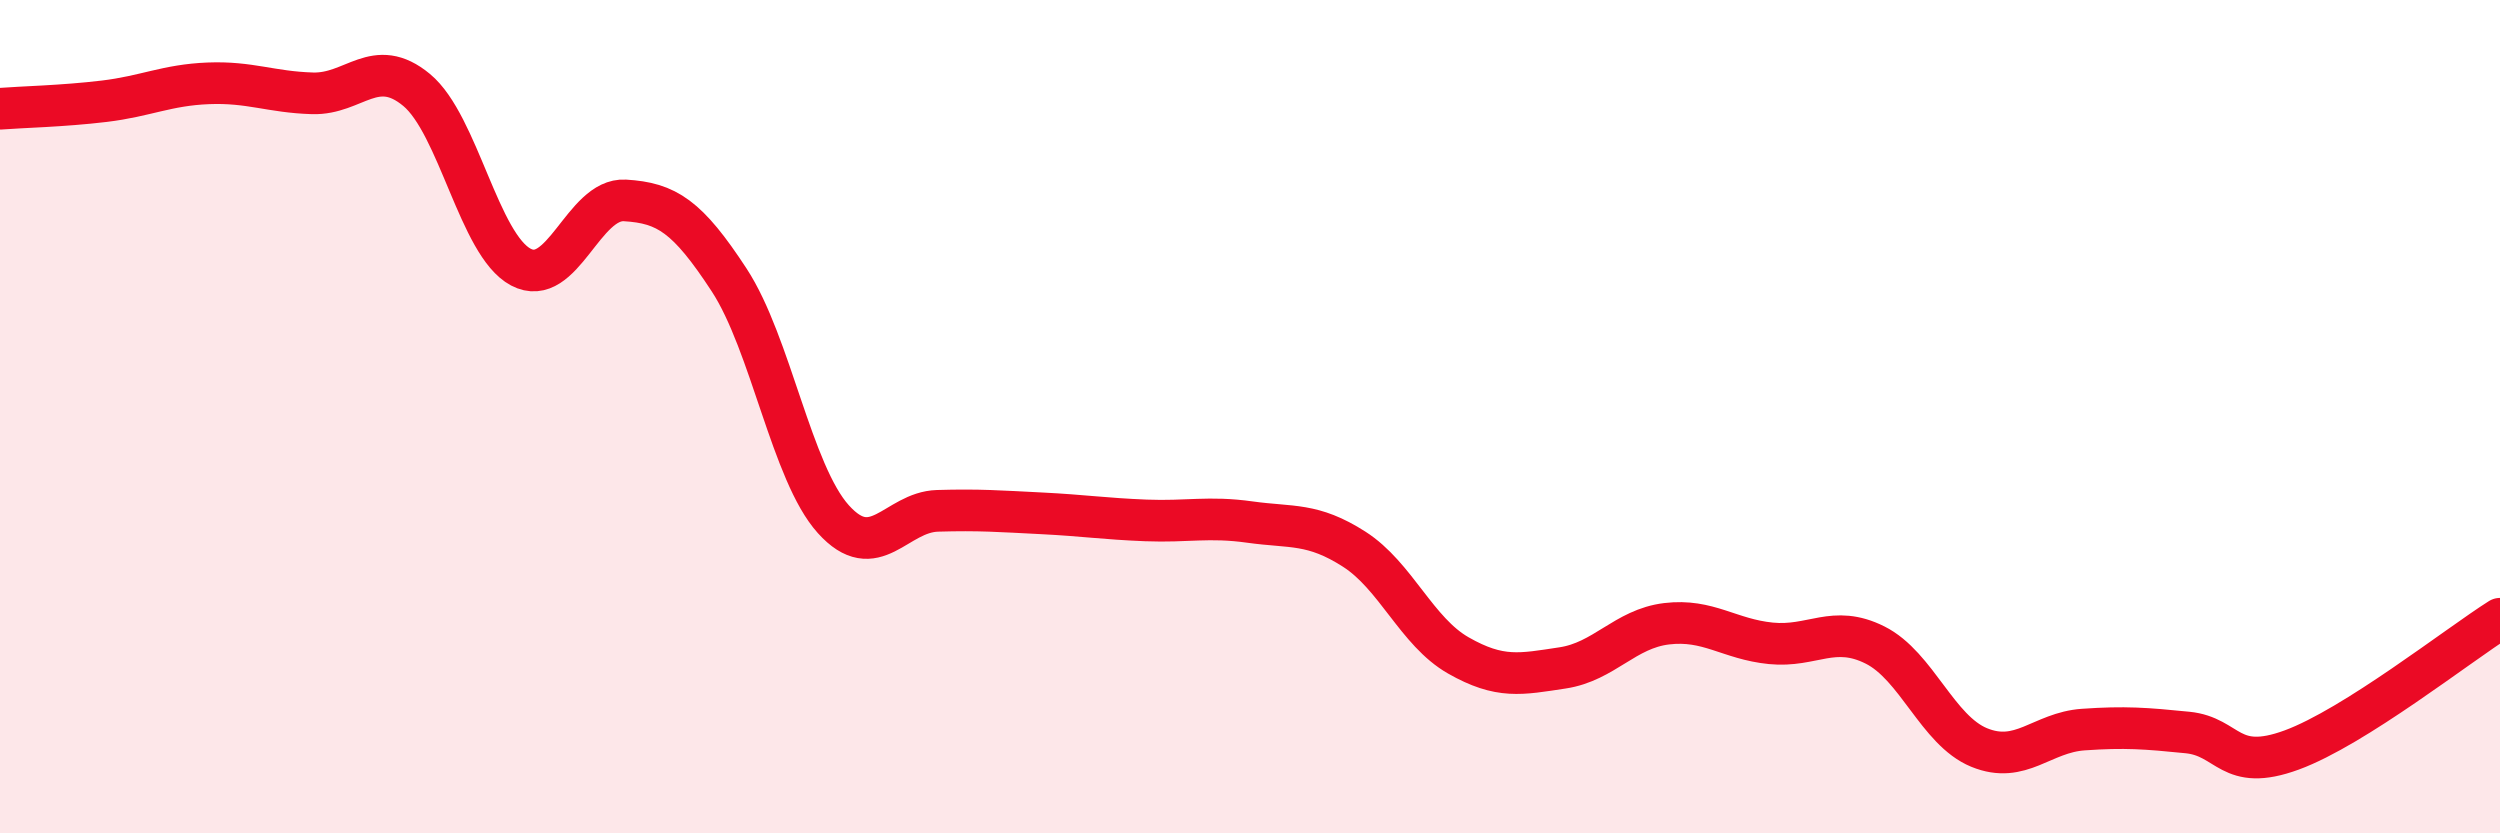
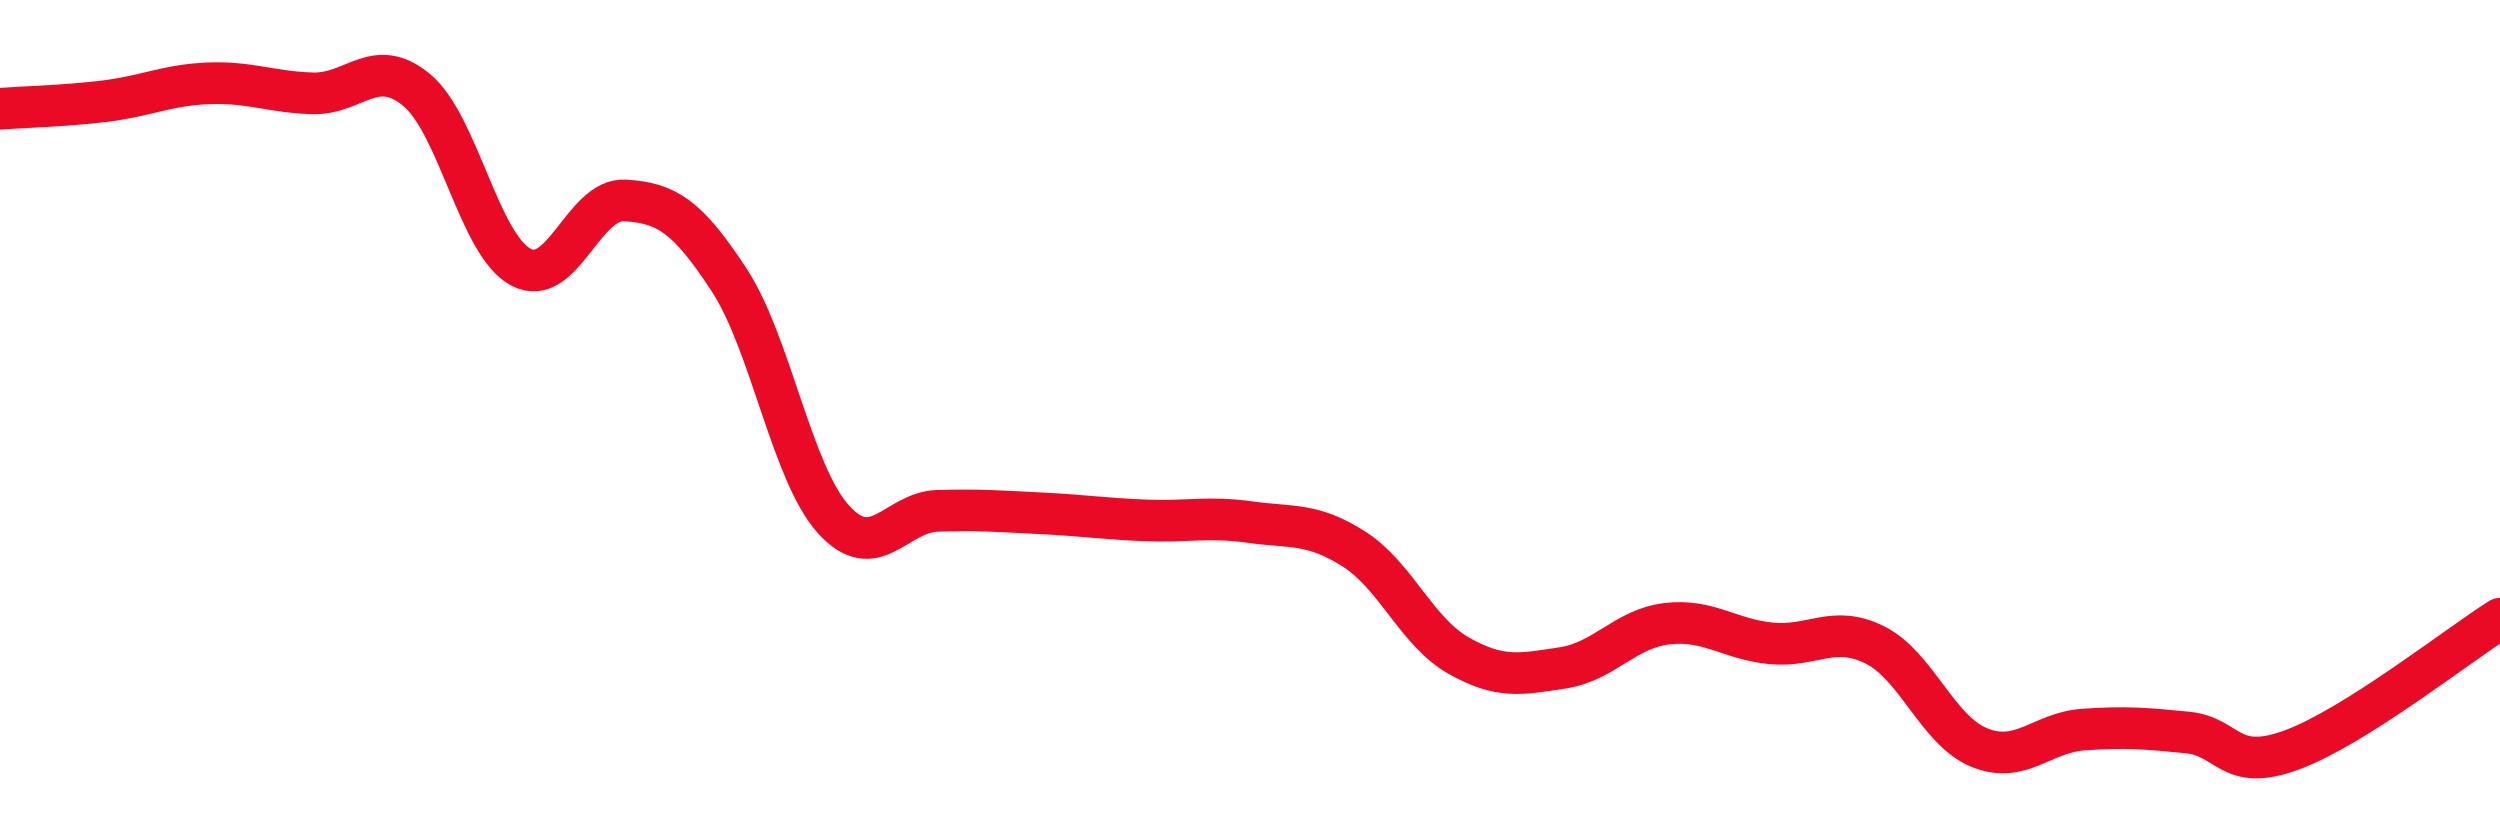
<svg xmlns="http://www.w3.org/2000/svg" width="60" height="20" viewBox="0 0 60 20">
-   <path d="M 0,2.61 C 0.5,2.57 1.5,2.55 2.5,2.43 C 3.5,2.31 4,2.04 5,2 C 6,1.96 6.5,2.21 7.5,2.24 C 8.5,2.27 9,1.33 10,2.16 C 11,2.99 11.5,5.88 12.5,6.41 C 13.5,6.94 14,4.75 15,4.81 C 16,4.87 16.5,5.19 17.5,6.72 C 18.5,8.25 19,11.35 20,12.46 C 21,13.57 21.5,12.29 22.5,12.26 C 23.5,12.23 24,12.27 25,12.32 C 26,12.37 26.5,12.45 27.5,12.49 C 28.5,12.53 29,12.39 30,12.53 C 31,12.67 31.5,12.54 32.5,13.18 C 33.5,13.82 34,15.16 35,15.73 C 36,16.3 36.5,16.18 37.5,16.03 C 38.5,15.88 39,15.09 40,14.97 C 41,14.85 41.5,15.34 42.5,15.44 C 43.5,15.54 44,14.98 45,15.48 C 46,15.98 46.5,17.53 47.5,17.94 C 48.5,18.35 49,17.58 50,17.51 C 51,17.44 51.5,17.48 52.5,17.58 C 53.5,17.68 53.5,18.55 55,18 C 56.5,17.45 59,15.48 60,14.85L60 20L0 20Z" fill="#EB0A25" opacity="0.1" stroke-linecap="round" stroke-linejoin="round" />
  <path d="M 0,2.61 C 0.5,2.57 1.5,2.55 2.5,2.43 C 3.5,2.31 4,2.04 5,2 C 6,1.96 6.5,2.21 7.5,2.24 C 8.5,2.27 9,1.33 10,2.16 C 11,2.99 11.5,5.88 12.5,6.41 C 13.5,6.94 14,4.75 15,4.81 C 16,4.87 16.5,5.19 17.5,6.72 C 18.5,8.25 19,11.35 20,12.46 C 21,13.57 21.5,12.29 22.5,12.26 C 23.5,12.23 24,12.27 25,12.32 C 26,12.37 26.5,12.45 27.5,12.49 C 28.5,12.53 29,12.39 30,12.53 C 31,12.67 31.5,12.54 32.5,13.18 C 33.5,13.82 34,15.16 35,15.73 C 36,16.3 36.5,16.18 37.5,16.03 C 38.5,15.88 39,15.09 40,14.97 C 41,14.85 41.5,15.34 42.5,15.44 C 43.5,15.54 44,14.98 45,15.48 C 46,15.98 46.5,17.53 47.5,17.94 C 48.5,18.35 49,17.58 50,17.51 C 51,17.44 51.5,17.48 52.5,17.58 C 53.5,17.68 53.5,18.55 55,18 C 56.5,17.45 59,15.48 60,14.85" stroke="#EB0A25" stroke-width="1" fill="none" stroke-linecap="round" stroke-linejoin="round" />
</svg>